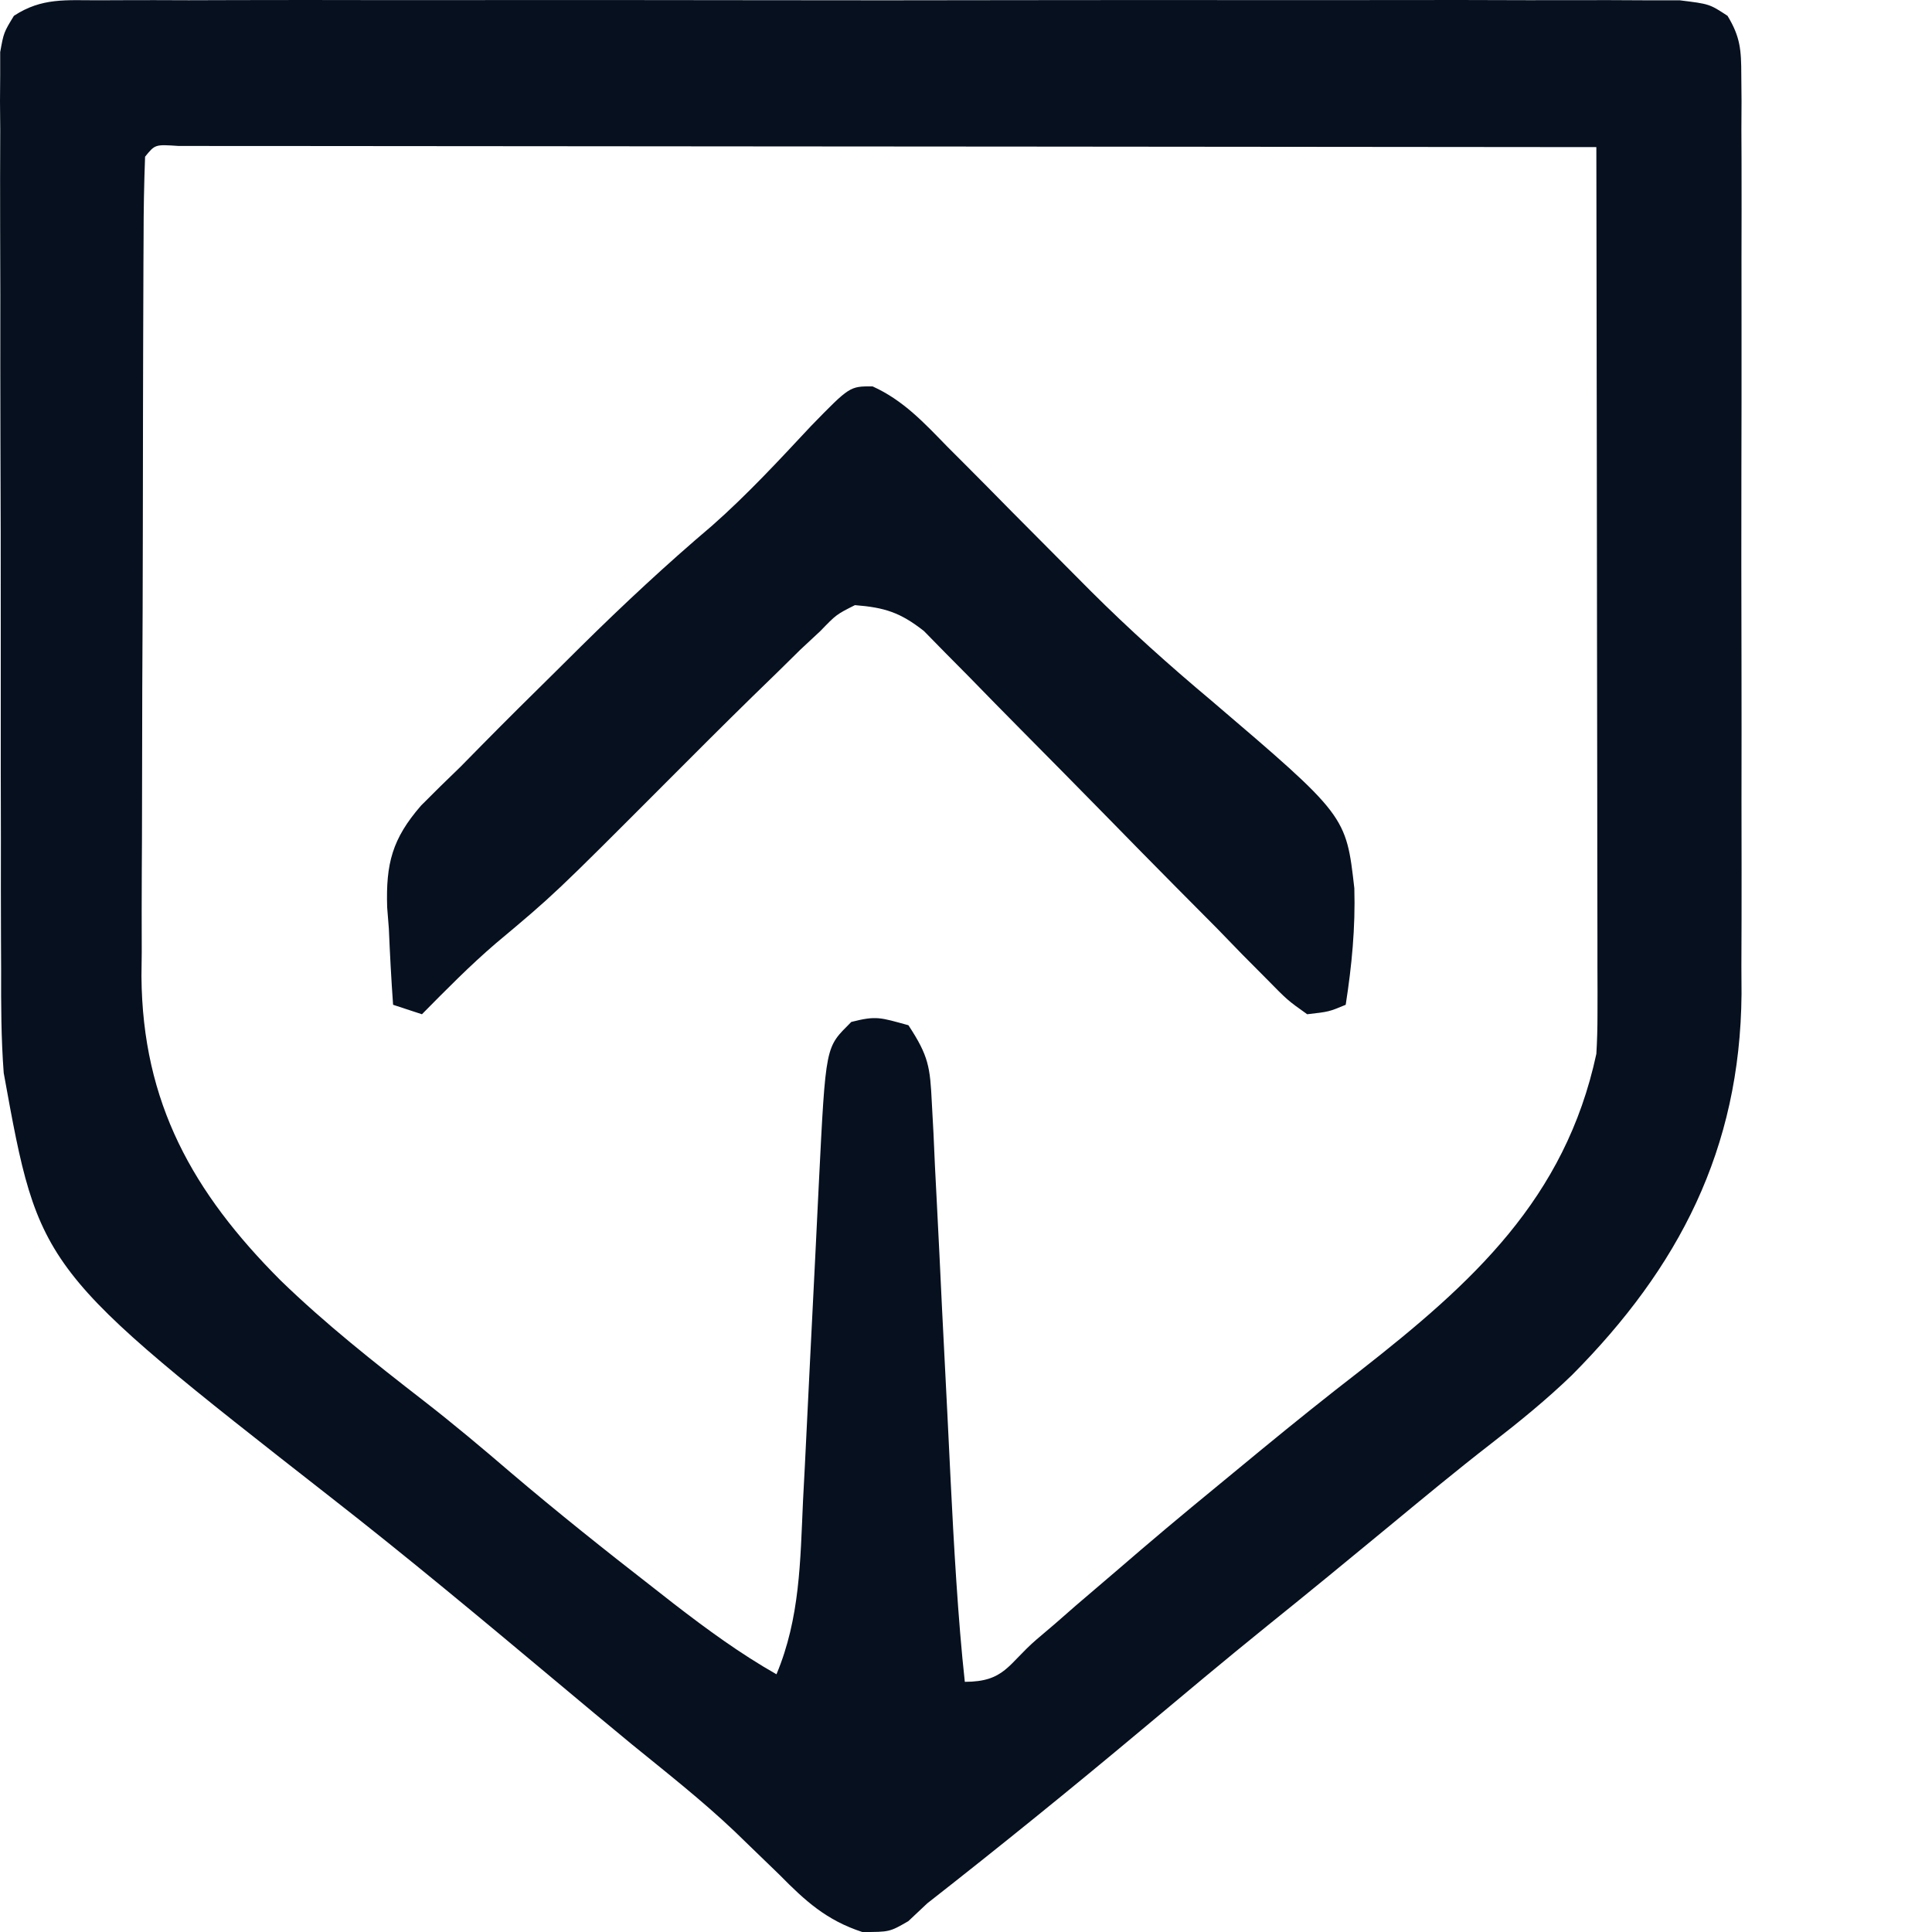
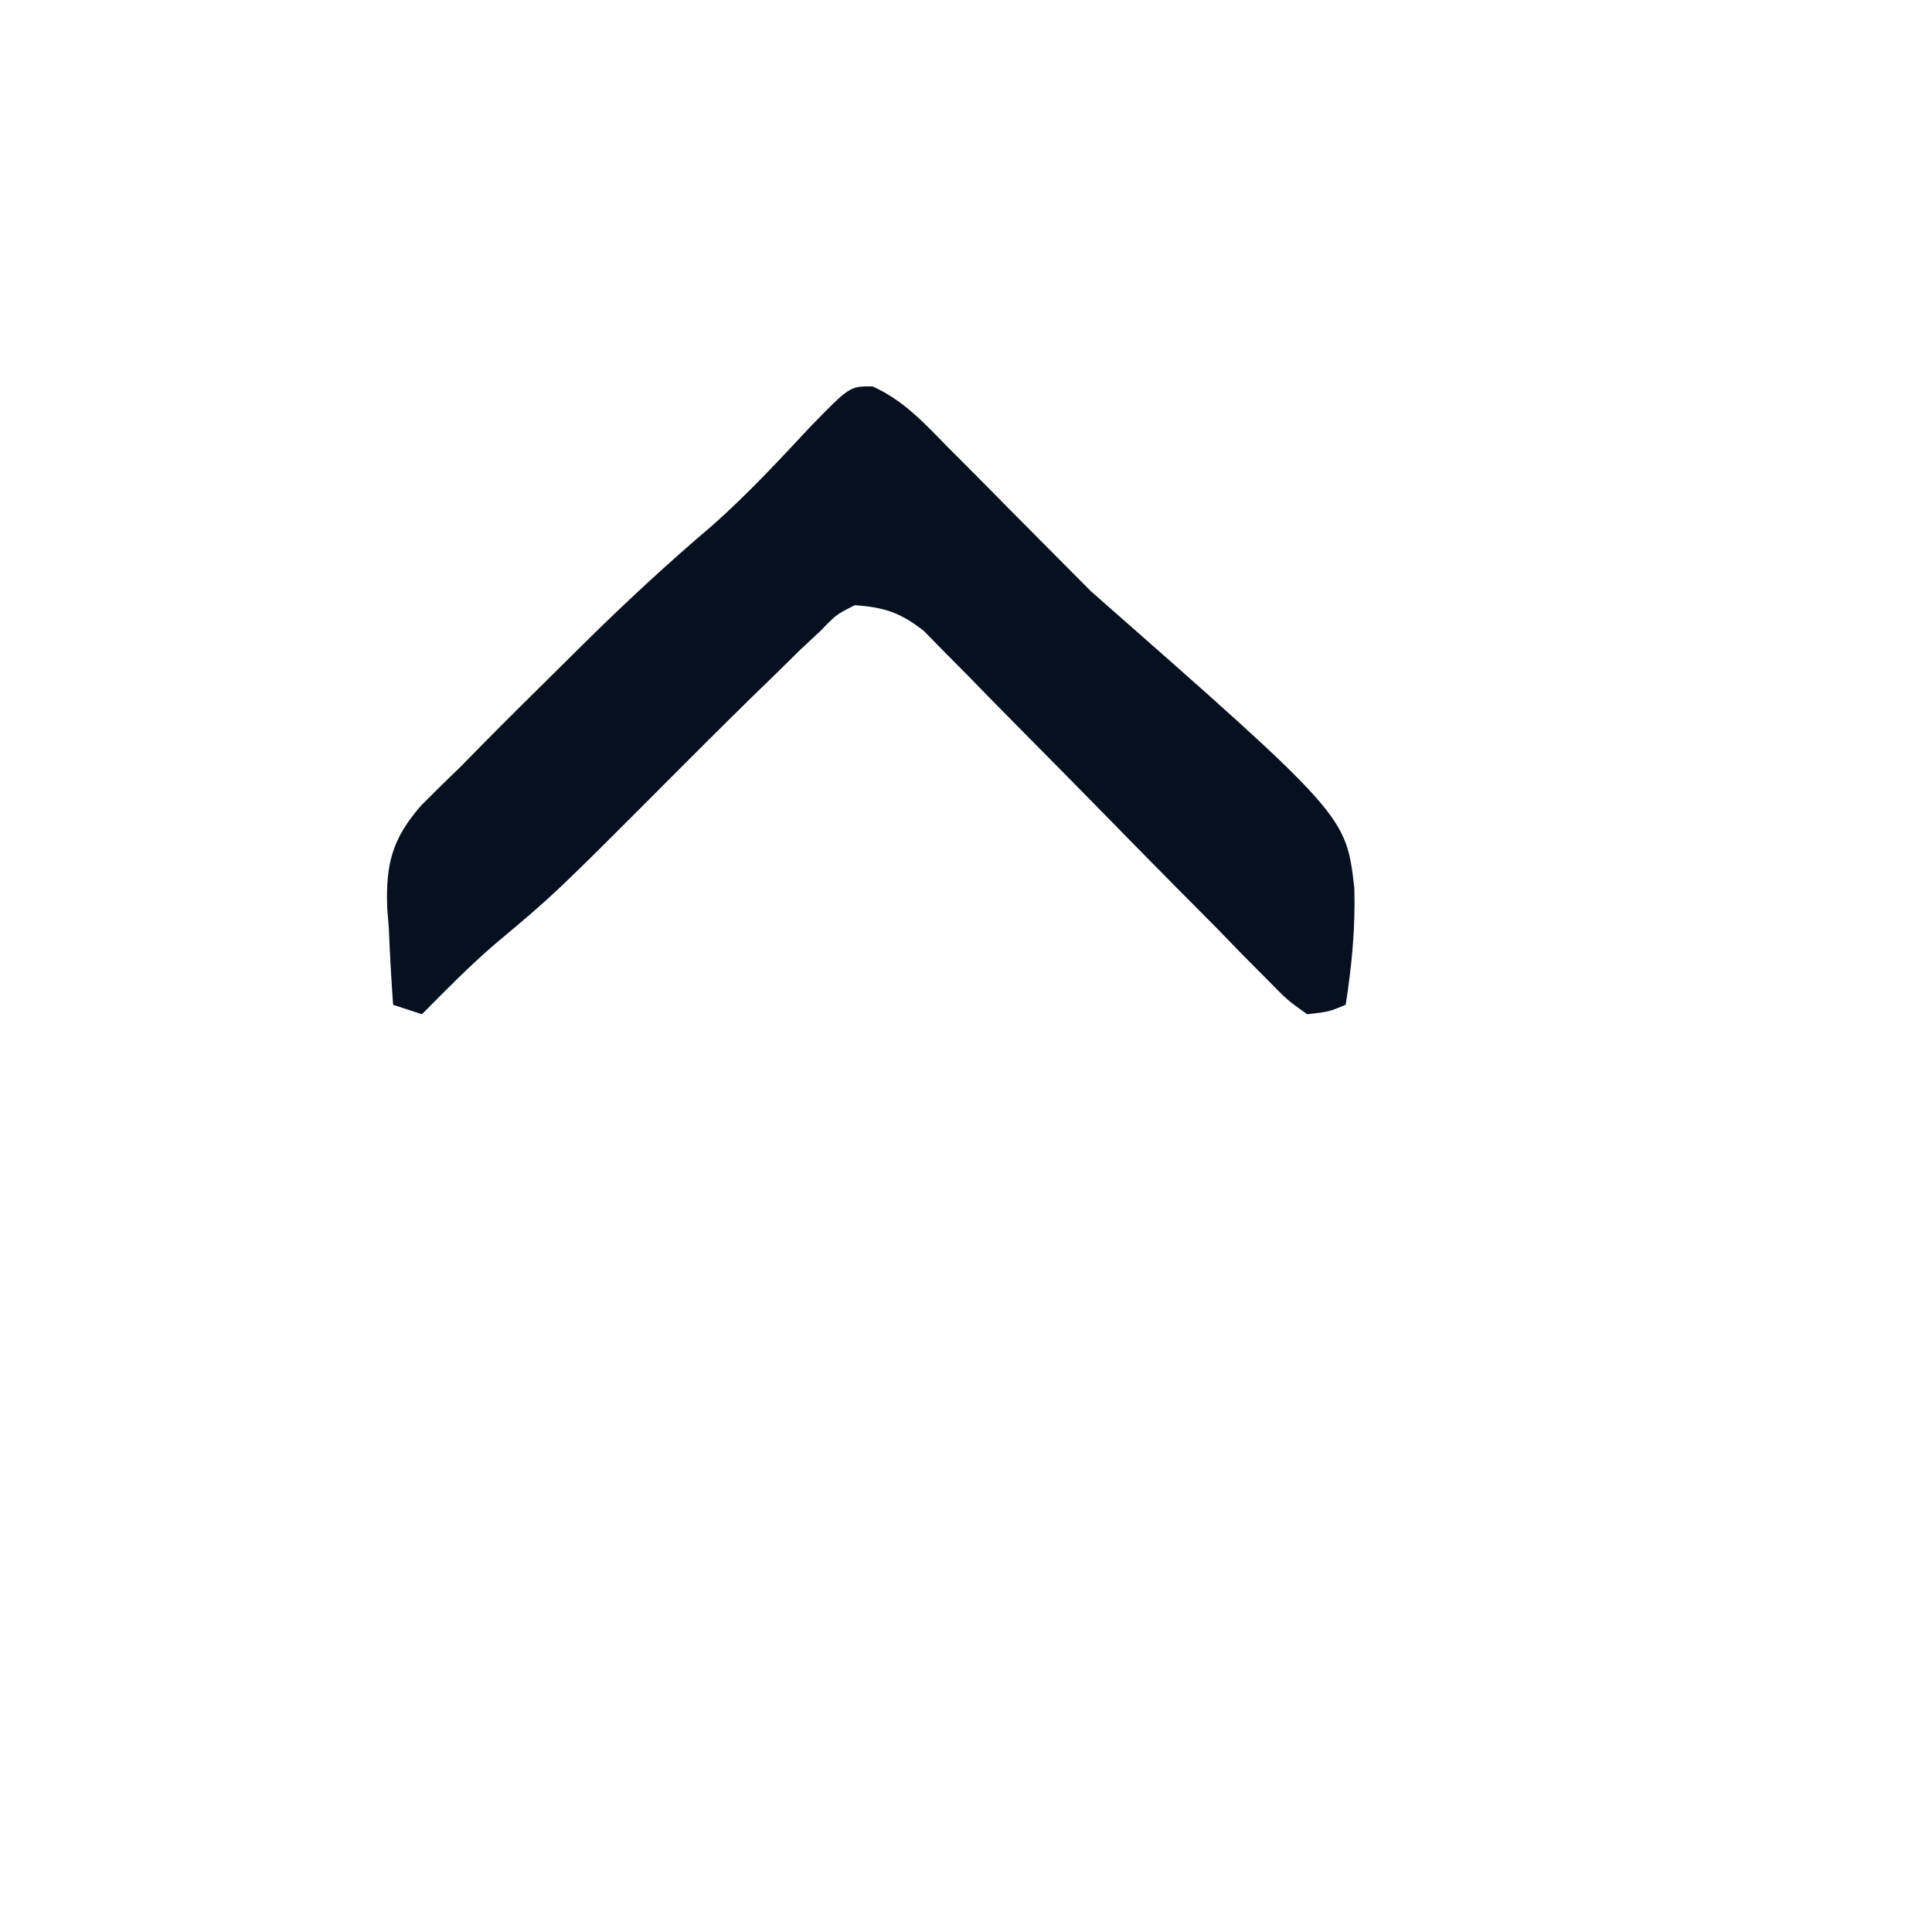
<svg xmlns="http://www.w3.org/2000/svg" width="41" height="41" viewBox="0 0 41 41" fill="none">
-   <path d="M2.099 0.006C2.317 0.005 2.317 0.005 2.539 0.004C3.028 0.001 3.517 0.003 4.005 0.005C4.355 0.004 4.705 0.003 5.055 0.002C6.006 -0.001 6.957 6.80595e-05 7.908 0.002C8.903 0.004 9.897 0.002 10.891 0.001C12.561 4.3771e-05 14.231 0.002 15.9 0.004C17.832 0.008 19.764 0.007 21.697 0.003C23.354 0.001 25.011 0 26.668 0.002C27.658 0.003 28.649 0.003 29.639 0.001C30.57 -0.001 31.501 0 32.432 0.004C32.775 0.005 33.117 0.004 33.459 0.003C33.925 0.001 34.391 0.003 34.857 0.006C35.119 0.007 35.38 0.007 35.649 0.007C36.277 0.084 36.277 0.084 36.661 0.336C36.933 0.784 36.952 1.063 36.953 1.588C36.955 1.771 36.956 1.954 36.958 2.143C36.956 2.444 36.956 2.444 36.955 2.752C36.956 3.069 36.956 3.069 36.958 3.394C36.96 4.096 36.959 4.799 36.957 5.502C36.957 5.991 36.958 6.48 36.958 6.968C36.959 7.995 36.958 9.021 36.955 10.048C36.952 11.359 36.954 12.671 36.957 13.982C36.959 14.993 36.959 16.004 36.957 17.014C36.957 17.498 36.957 17.981 36.959 18.464C36.96 19.143 36.958 19.821 36.955 20.5C36.956 20.697 36.957 20.895 36.958 21.098C36.929 24.391 35.625 26.903 33.358 29.183C32.817 29.705 32.243 30.172 31.65 30.631C30.913 31.202 30.196 31.797 29.477 32.391C28.618 33.1 27.758 33.807 26.89 34.505C25.994 35.229 25.111 35.969 24.228 36.708C22.73 37.962 21.215 39.189 19.678 40.392C19.545 40.517 19.412 40.641 19.276 40.77C18.878 41 18.878 41 18.299 41C17.54 40.752 17.09 40.343 16.541 39.785C16.329 39.579 16.116 39.373 15.903 39.168C15.798 39.066 15.692 38.964 15.584 38.859C14.893 38.204 14.145 37.617 13.408 37.017C12.874 36.578 12.344 36.134 11.814 35.691C10.231 34.367 8.647 33.045 7.02 31.776C0.833 26.936 0.833 26.936 0.079 22.77C0.023 22.036 0.022 21.305 0.024 20.569C0.023 20.247 0.023 20.247 0.021 19.919C0.018 19.213 0.018 18.508 0.019 17.803C0.018 17.312 0.017 16.821 0.016 16.33C0.015 15.302 0.015 14.275 0.016 13.248C0.017 11.93 0.014 10.612 0.009 9.293C0.006 8.28 0.006 7.267 0.007 6.254C0.006 5.767 0.005 5.281 0.003 4.795C0.001 4.117 0.002 3.439 0.005 2.761C0.003 2.56 0.002 2.358 0 2.15C0.001 1.966 0.003 1.782 0.004 1.592C0.004 1.431 0.004 1.271 0.004 1.106C0.079 0.691 0.079 0.691 0.295 0.336C0.887 -0.053 1.398 0.007 2.099 0.006ZM3.079 3.325C3.057 3.899 3.047 4.47 3.047 5.045C3.046 5.225 3.045 5.406 3.044 5.592C3.041 6.192 3.039 6.793 3.038 7.394C3.037 7.811 3.036 8.228 3.035 8.645C3.033 9.523 3.032 10.4 3.031 11.277C3.03 12.397 3.025 13.518 3.019 14.638C3.016 15.501 3.015 16.364 3.014 17.227C3.014 17.64 3.012 18.053 3.009 18.466C3.006 19.046 3.006 19.626 3.008 20.206C3.006 20.375 3.004 20.543 3.002 20.717C3.021 23.408 4.099 25.313 5.951 27.169C6.905 28.095 7.938 28.91 8.986 29.723C9.62 30.215 10.232 30.729 10.841 31.252C11.83 32.093 12.841 32.899 13.866 33.695C14.01 33.808 14.155 33.921 14.303 34.037C15.007 34.58 15.705 35.091 16.478 35.531C16.978 34.336 16.983 33.132 17.041 31.854C17.054 31.616 17.066 31.379 17.079 31.134C17.117 30.376 17.154 29.617 17.191 28.859C17.228 28.102 17.266 27.344 17.305 26.587C17.329 26.116 17.352 25.645 17.374 25.175C17.527 22.113 17.515 22.245 18.066 21.687C18.602 21.551 18.678 21.593 19.278 21.757C19.709 22.412 19.738 22.644 19.775 23.406C19.787 23.618 19.798 23.831 19.81 24.049C19.82 24.279 19.831 24.509 19.841 24.746C19.854 24.983 19.866 25.22 19.878 25.464C19.918 26.224 19.954 26.985 19.99 27.745C20.028 28.5 20.066 29.256 20.105 30.011C20.128 30.481 20.152 30.951 20.174 31.421C20.239 32.729 20.331 34.39 20.475 35.691C21.321 35.691 21.393 35.315 21.987 34.801C22.122 34.686 22.256 34.572 22.395 34.454C22.538 34.329 22.68 34.204 22.828 34.075C23.133 33.814 23.438 33.554 23.743 33.293C23.898 33.16 24.053 33.027 24.213 32.889C24.927 32.279 25.652 31.683 26.378 31.087C26.511 30.977 26.645 30.867 26.783 30.753C27.466 30.192 28.153 29.64 28.852 29.1C31.245 27.228 33.214 25.448 33.877 22.365C33.894 22.089 33.901 21.813 33.901 21.537C33.901 21.374 33.902 21.211 33.902 21.043C33.901 20.866 33.901 20.689 33.9 20.506C33.9 20.225 33.9 20.225 33.9 19.937C33.9 19.317 33.898 18.697 33.897 18.076C33.896 17.646 33.896 17.216 33.896 16.785C33.895 15.653 33.893 14.521 33.891 13.389C33.889 12.233 33.888 11.078 33.887 9.923C33.885 7.656 33.881 5.389 33.877 3.122C29.891 3.117 25.905 3.114 21.919 3.111C20.068 3.11 18.218 3.109 16.367 3.107C14.755 3.105 13.142 3.103 11.53 3.103C10.675 3.103 9.821 3.102 8.967 3.101C8.164 3.099 7.36 3.099 6.557 3.099C6.262 3.099 5.966 3.099 5.67 3.098C5.268 3.097 4.866 3.097 4.465 3.098C4.239 3.097 4.014 3.097 3.781 3.097C3.291 3.064 3.291 3.064 3.079 3.325Z" fill="#06101F" />
-   <path d="M18.518 8.2C19.169 8.494 19.61 8.972 20.099 9.474C20.207 9.582 20.316 9.691 20.427 9.802C20.774 10.149 21.118 10.498 21.462 10.848C21.913 11.303 22.365 11.758 22.818 12.212C22.927 12.322 23.036 12.432 23.149 12.545C23.965 13.359 24.815 14.12 25.699 14.861C28.566 17.308 28.566 17.308 28.741 18.85C28.765 19.688 28.687 20.495 28.558 21.323C28.203 21.471 28.203 21.471 27.741 21.524C27.324 21.228 27.324 21.228 26.877 20.772C26.709 20.603 26.54 20.434 26.367 20.259C26.187 20.074 26.006 19.888 25.821 19.696C25.535 19.409 25.25 19.122 24.965 18.834C24.463 18.328 23.964 17.819 23.465 17.309C22.871 16.704 22.276 16.099 21.678 15.497C21.306 15.121 20.935 14.744 20.567 14.365C20.398 14.194 20.229 14.024 20.055 13.848C19.907 13.697 19.759 13.547 19.607 13.391C19.106 12.998 18.777 12.892 18.143 12.842C17.748 13.041 17.748 13.041 17.41 13.391C17.269 13.522 17.129 13.653 16.984 13.788C16.828 13.942 16.671 14.097 16.51 14.255C16.33 14.43 16.15 14.605 15.965 14.785C15.359 15.378 14.76 15.977 14.162 16.577C11.764 18.98 11.764 18.98 10.524 20.018C9.971 20.492 9.465 21.007 8.954 21.524C8.752 21.458 8.55 21.391 8.342 21.323C8.303 20.783 8.275 20.247 8.252 19.707C8.24 19.557 8.229 19.407 8.216 19.252C8.188 18.329 8.321 17.803 8.935 17.096C9.21 16.818 9.489 16.545 9.771 16.274C9.928 16.115 10.084 15.956 10.245 15.792C10.759 15.271 11.279 14.756 11.8 14.243C11.975 14.069 12.15 13.896 12.33 13.717C13.23 12.828 14.145 11.975 15.111 11.156C15.856 10.499 16.531 9.769 17.208 9.044C18.033 8.197 18.033 8.197 18.518 8.2Z" fill="#06101F" />
+   <path d="M18.518 8.2C19.169 8.494 19.61 8.972 20.099 9.474C20.207 9.582 20.316 9.691 20.427 9.802C20.774 10.149 21.118 10.498 21.462 10.848C21.913 11.303 22.365 11.758 22.818 12.212C22.927 12.322 23.036 12.432 23.149 12.545C28.566 17.308 28.566 17.308 28.741 18.85C28.765 19.688 28.687 20.495 28.558 21.323C28.203 21.471 28.203 21.471 27.741 21.524C27.324 21.228 27.324 21.228 26.877 20.772C26.709 20.603 26.54 20.434 26.367 20.259C26.187 20.074 26.006 19.888 25.821 19.696C25.535 19.409 25.25 19.122 24.965 18.834C24.463 18.328 23.964 17.819 23.465 17.309C22.871 16.704 22.276 16.099 21.678 15.497C21.306 15.121 20.935 14.744 20.567 14.365C20.398 14.194 20.229 14.024 20.055 13.848C19.907 13.697 19.759 13.547 19.607 13.391C19.106 12.998 18.777 12.892 18.143 12.842C17.748 13.041 17.748 13.041 17.41 13.391C17.269 13.522 17.129 13.653 16.984 13.788C16.828 13.942 16.671 14.097 16.51 14.255C16.33 14.43 16.15 14.605 15.965 14.785C15.359 15.378 14.76 15.977 14.162 16.577C11.764 18.98 11.764 18.98 10.524 20.018C9.971 20.492 9.465 21.007 8.954 21.524C8.752 21.458 8.55 21.391 8.342 21.323C8.303 20.783 8.275 20.247 8.252 19.707C8.24 19.557 8.229 19.407 8.216 19.252C8.188 18.329 8.321 17.803 8.935 17.096C9.21 16.818 9.489 16.545 9.771 16.274C9.928 16.115 10.084 15.956 10.245 15.792C10.759 15.271 11.279 14.756 11.8 14.243C11.975 14.069 12.15 13.896 12.33 13.717C13.23 12.828 14.145 11.975 15.111 11.156C15.856 10.499 16.531 9.769 17.208 9.044C18.033 8.197 18.033 8.197 18.518 8.2Z" fill="#06101F" />
</svg>